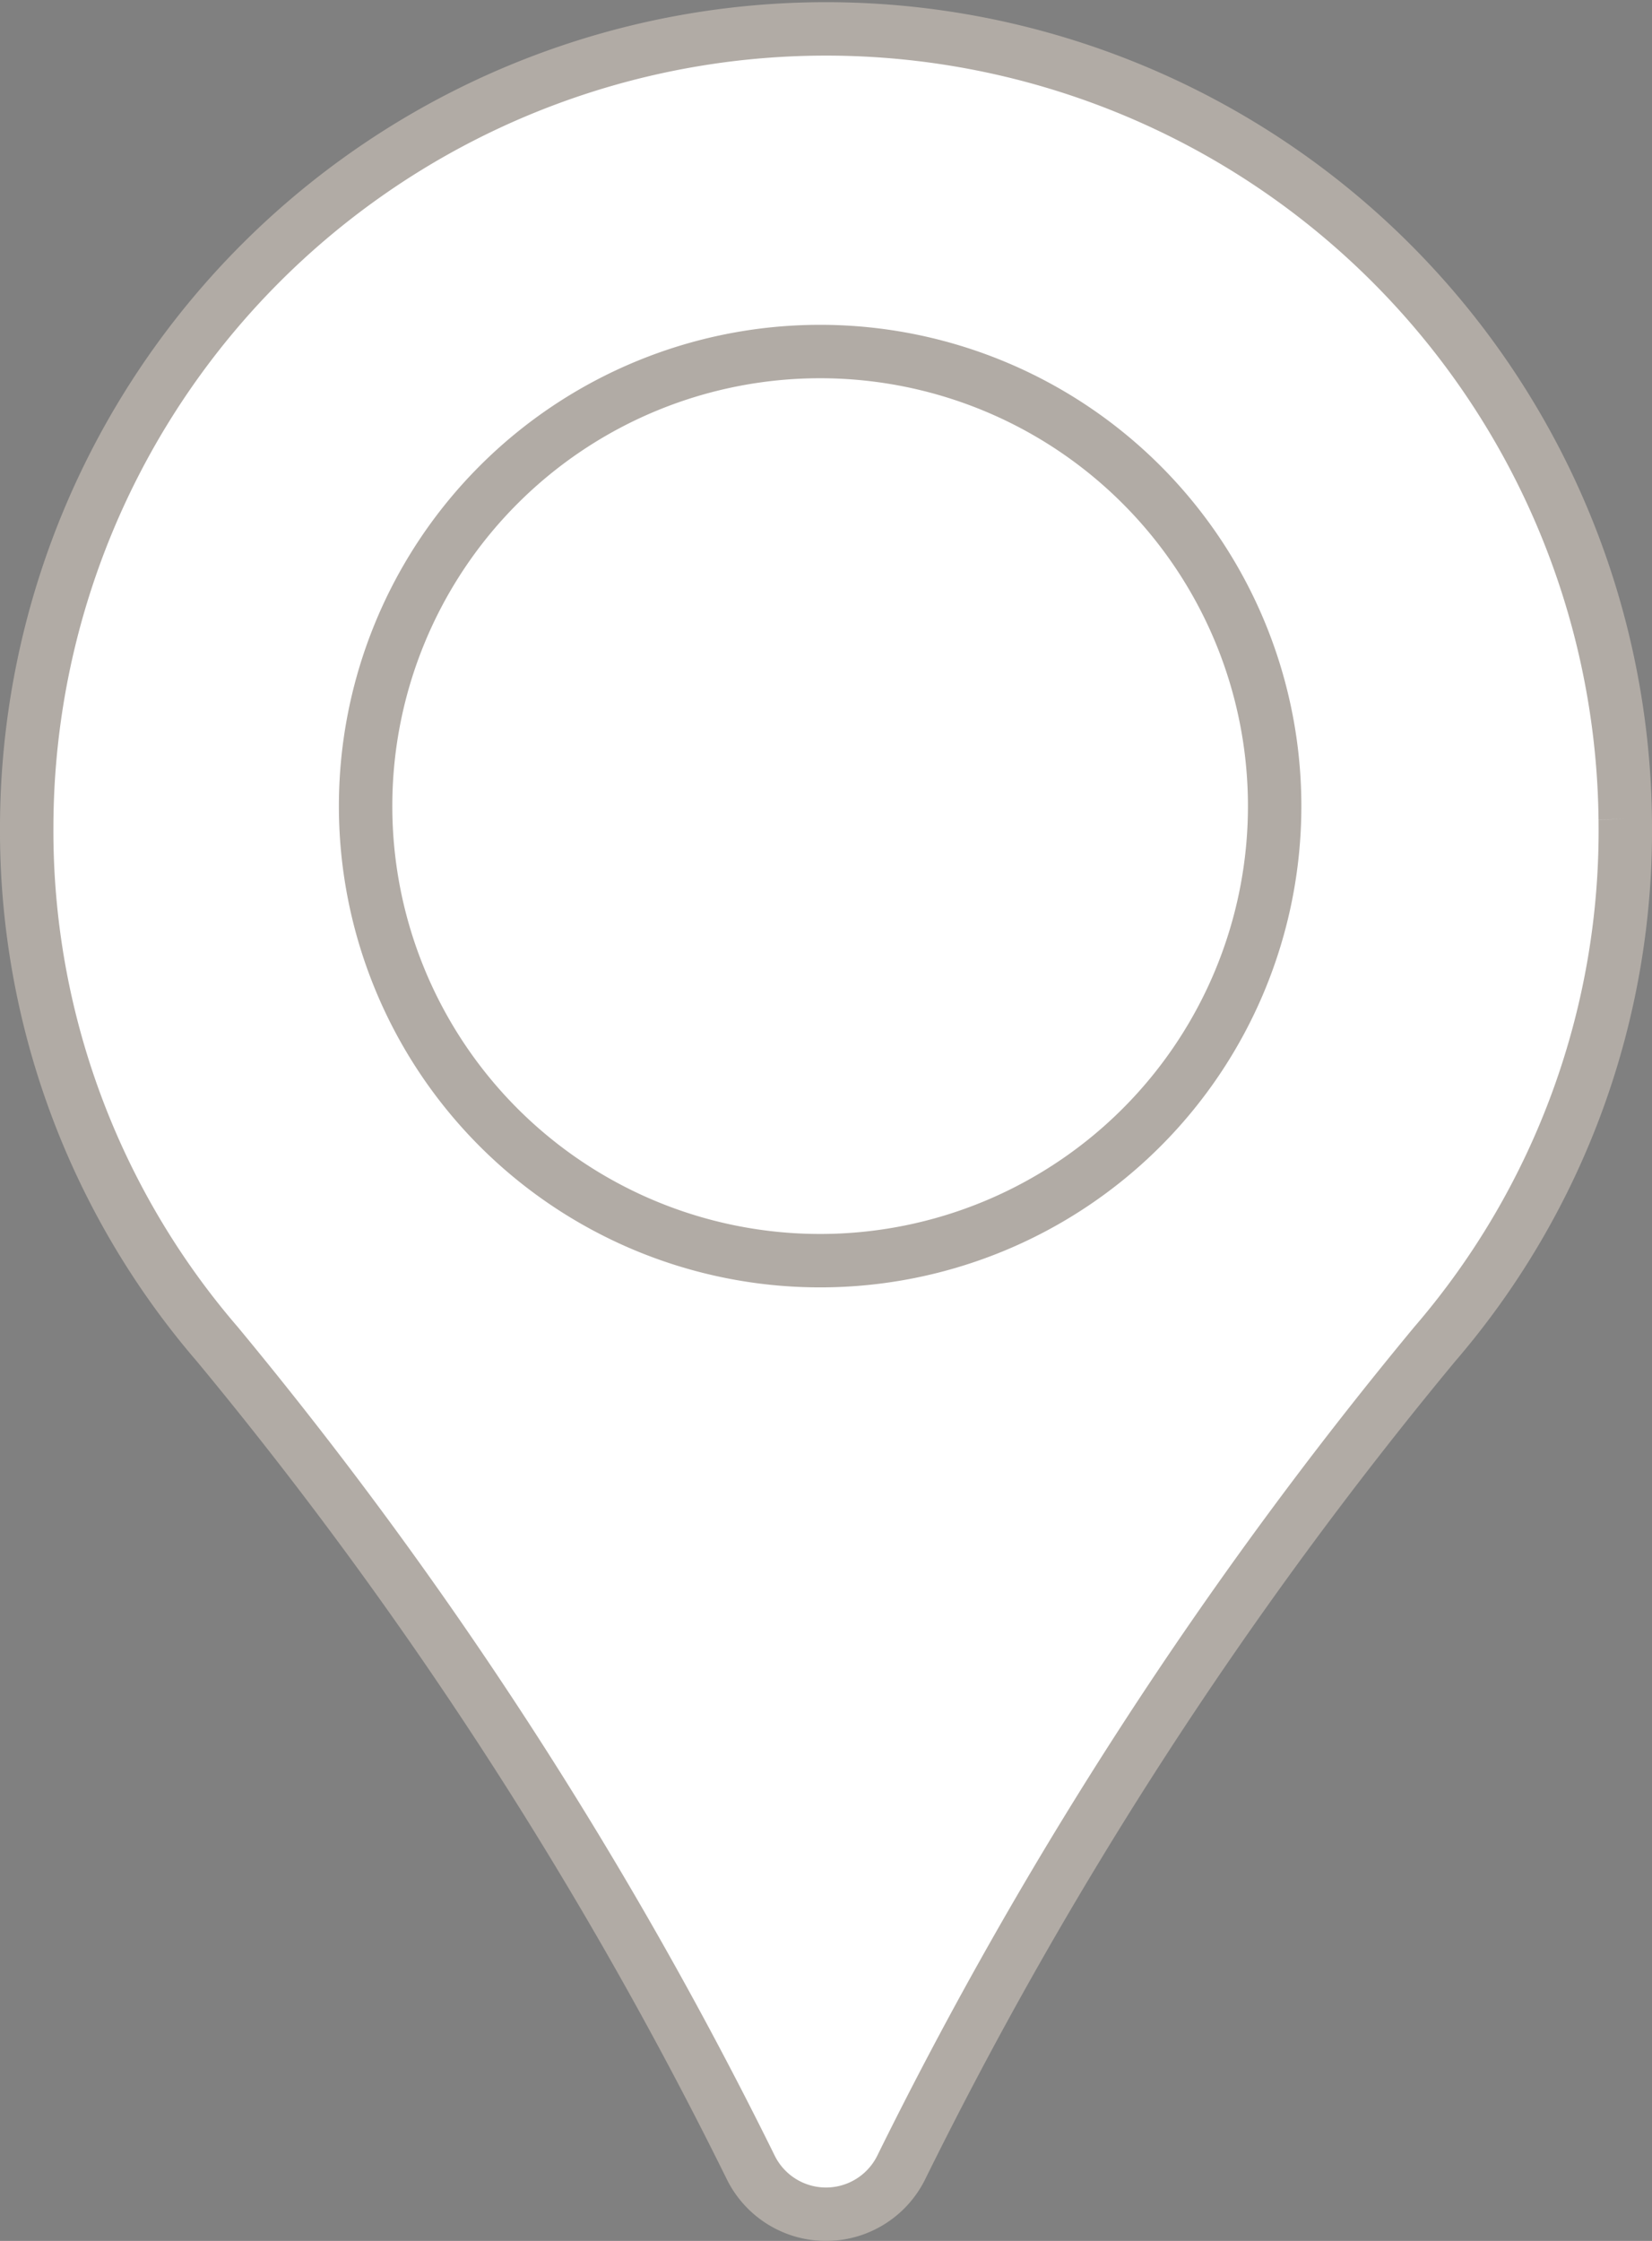
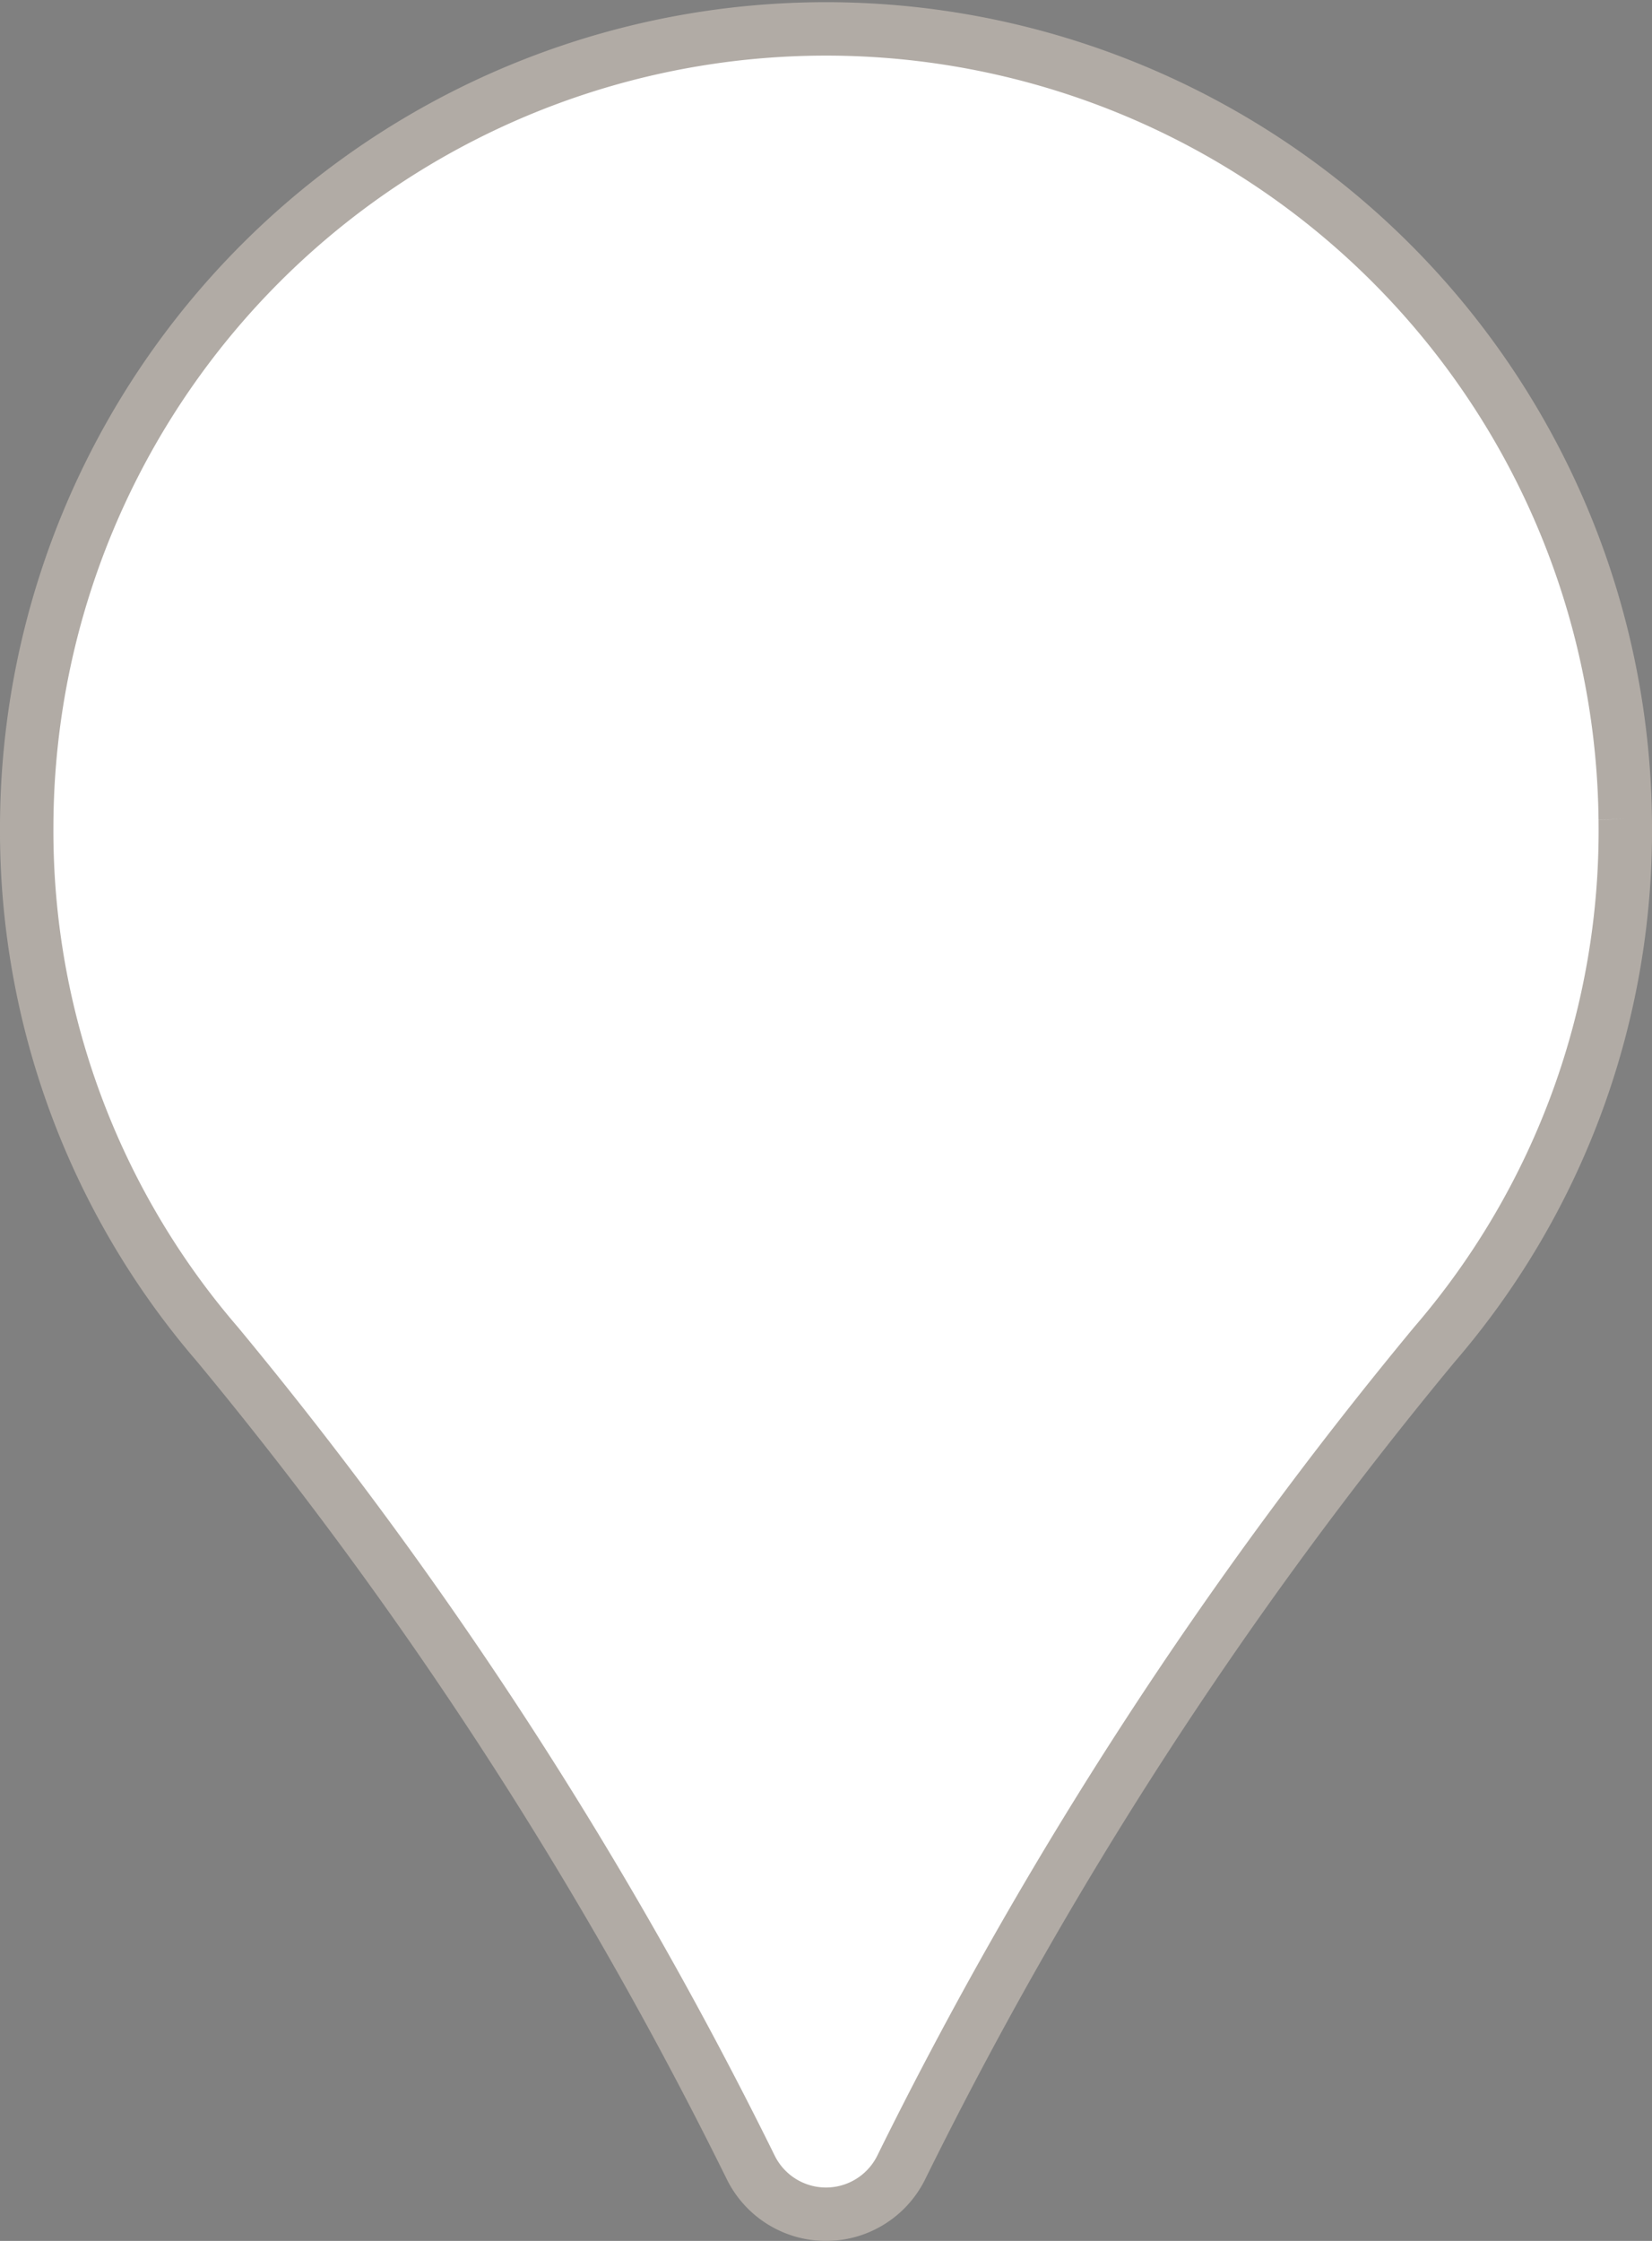
<svg xmlns="http://www.w3.org/2000/svg" width="30.93" height="41.952" viewBox="0 0 30.93 41.952">
  <rect x="0" y="0" width="30.93" height="41.952" fill="#808080" stroke="none" />
  <g id="Raggruppa_1762" data-name="Raggruppa 1762" transform="translate(5.574 -13.64)">
    <g id="Raggruppa_1721" data-name="Raggruppa 1721" transform="translate(-5.074 14.14)">
      <g id="Raggruppa_1722" data-name="Raggruppa 1722" transform="translate(0 0)">
        <path id="Tracciato_787" data-name="Tracciato 787" d="M29.929,14.838a14.734,14.734,0,0,1-3.57,9.829,78.892,78.892,0,0,0-9.991,15.421,1.571,1.571,0,0,1-2.806,0A78.9,78.9,0,0,0,3.571,24.667,14.726,14.726,0,0,1,0,14.965a14.965,14.965,0,0,1,29.929-.127" transform="translate(0 0)" fill="#464646" />
-         <path id="Tracciato_788" data-name="Tracciato 788" d="M116.7,108.187a8.51,8.51,0,1,1-8.51-8.51,8.51,8.51,0,0,1,8.51,8.51" transform="translate(-93.335 -93.596)" fill="#fff" />
      </g>
      <g id="Componente_3_391" data-name="Componente 3 – 391" transform="translate(0 0)">
-         <path id="Tracciato_787-2" data-name="Tracciato 787" d="M29.929,14.838a14.734,14.734,0,0,1-3.57,9.829,78.892,78.892,0,0,0-9.991,15.421,1.571,1.571,0,0,1-2.806,0A78.9,78.9,0,0,0,3.571,24.667,14.726,14.726,0,0,1,0,14.965a14.965,14.965,0,0,1,29.929-.127" transform="translate(0 0)" fill="#464646" />
        <path id="Tracciato_788-2" data-name="Tracciato 788" d="M116.7,108.187a8.51,8.51,0,1,1-8.51-8.51,8.51,8.51,0,0,1,8.51,8.51" transform="translate(-93.335 -93.596)" fill="#fff" />
      </g>
      <g id="Componente_3_392" data-name="Componente 3 – 392" transform="translate(0 0)">
-         <path id="Tracciato_787-3" data-name="Tracciato 787" d="M29.929,14.838a14.734,14.734,0,0,1-3.57,9.829,78.892,78.892,0,0,0-9.991,15.421,1.571,1.571,0,0,1-2.806,0A78.9,78.9,0,0,0,3.571,24.667,14.726,14.726,0,0,1,0,14.965a14.965,14.965,0,0,1,29.929-.127" transform="translate(0 0)" fill="#464646" />
-         <path id="Tracciato_788-3" data-name="Tracciato 788" d="M116.7,108.187a8.51,8.51,0,1,1-8.51-8.51,8.51,8.51,0,0,1,8.51,8.51" transform="translate(-93.335 -93.596)" fill="#fff" />
-       </g>
+         </g>
      <g id="Componente_3_393" data-name="Componente 3 – 393" transform="translate(0 0)">
        <path id="Tracciato_787-4" data-name="Tracciato 787" d="M29.929,14.838a14.734,14.734,0,0,1-3.57,9.829,78.892,78.892,0,0,0-9.991,15.421,1.571,1.571,0,0,1-2.806,0A78.9,78.9,0,0,0,3.571,24.667,14.726,14.726,0,0,1,0,14.965a14.965,14.965,0,0,1,29.929-.127" transform="translate(0 0)" fill="#fff" stroke="#b1aba5" stroke-width="1" />
-         <path id="Tracciato_788-4" data-name="Tracciato 788" d="M116.7,108.187a8.51,8.51,0,1,1-8.51-8.51,8.51,8.51,0,0,1,8.51,8.51" transform="translate(-93.335 -93.596)" fill="none" stroke="#b1aba5" stroke-width="1" />
      </g>
    </g>
  </g>
</svg>